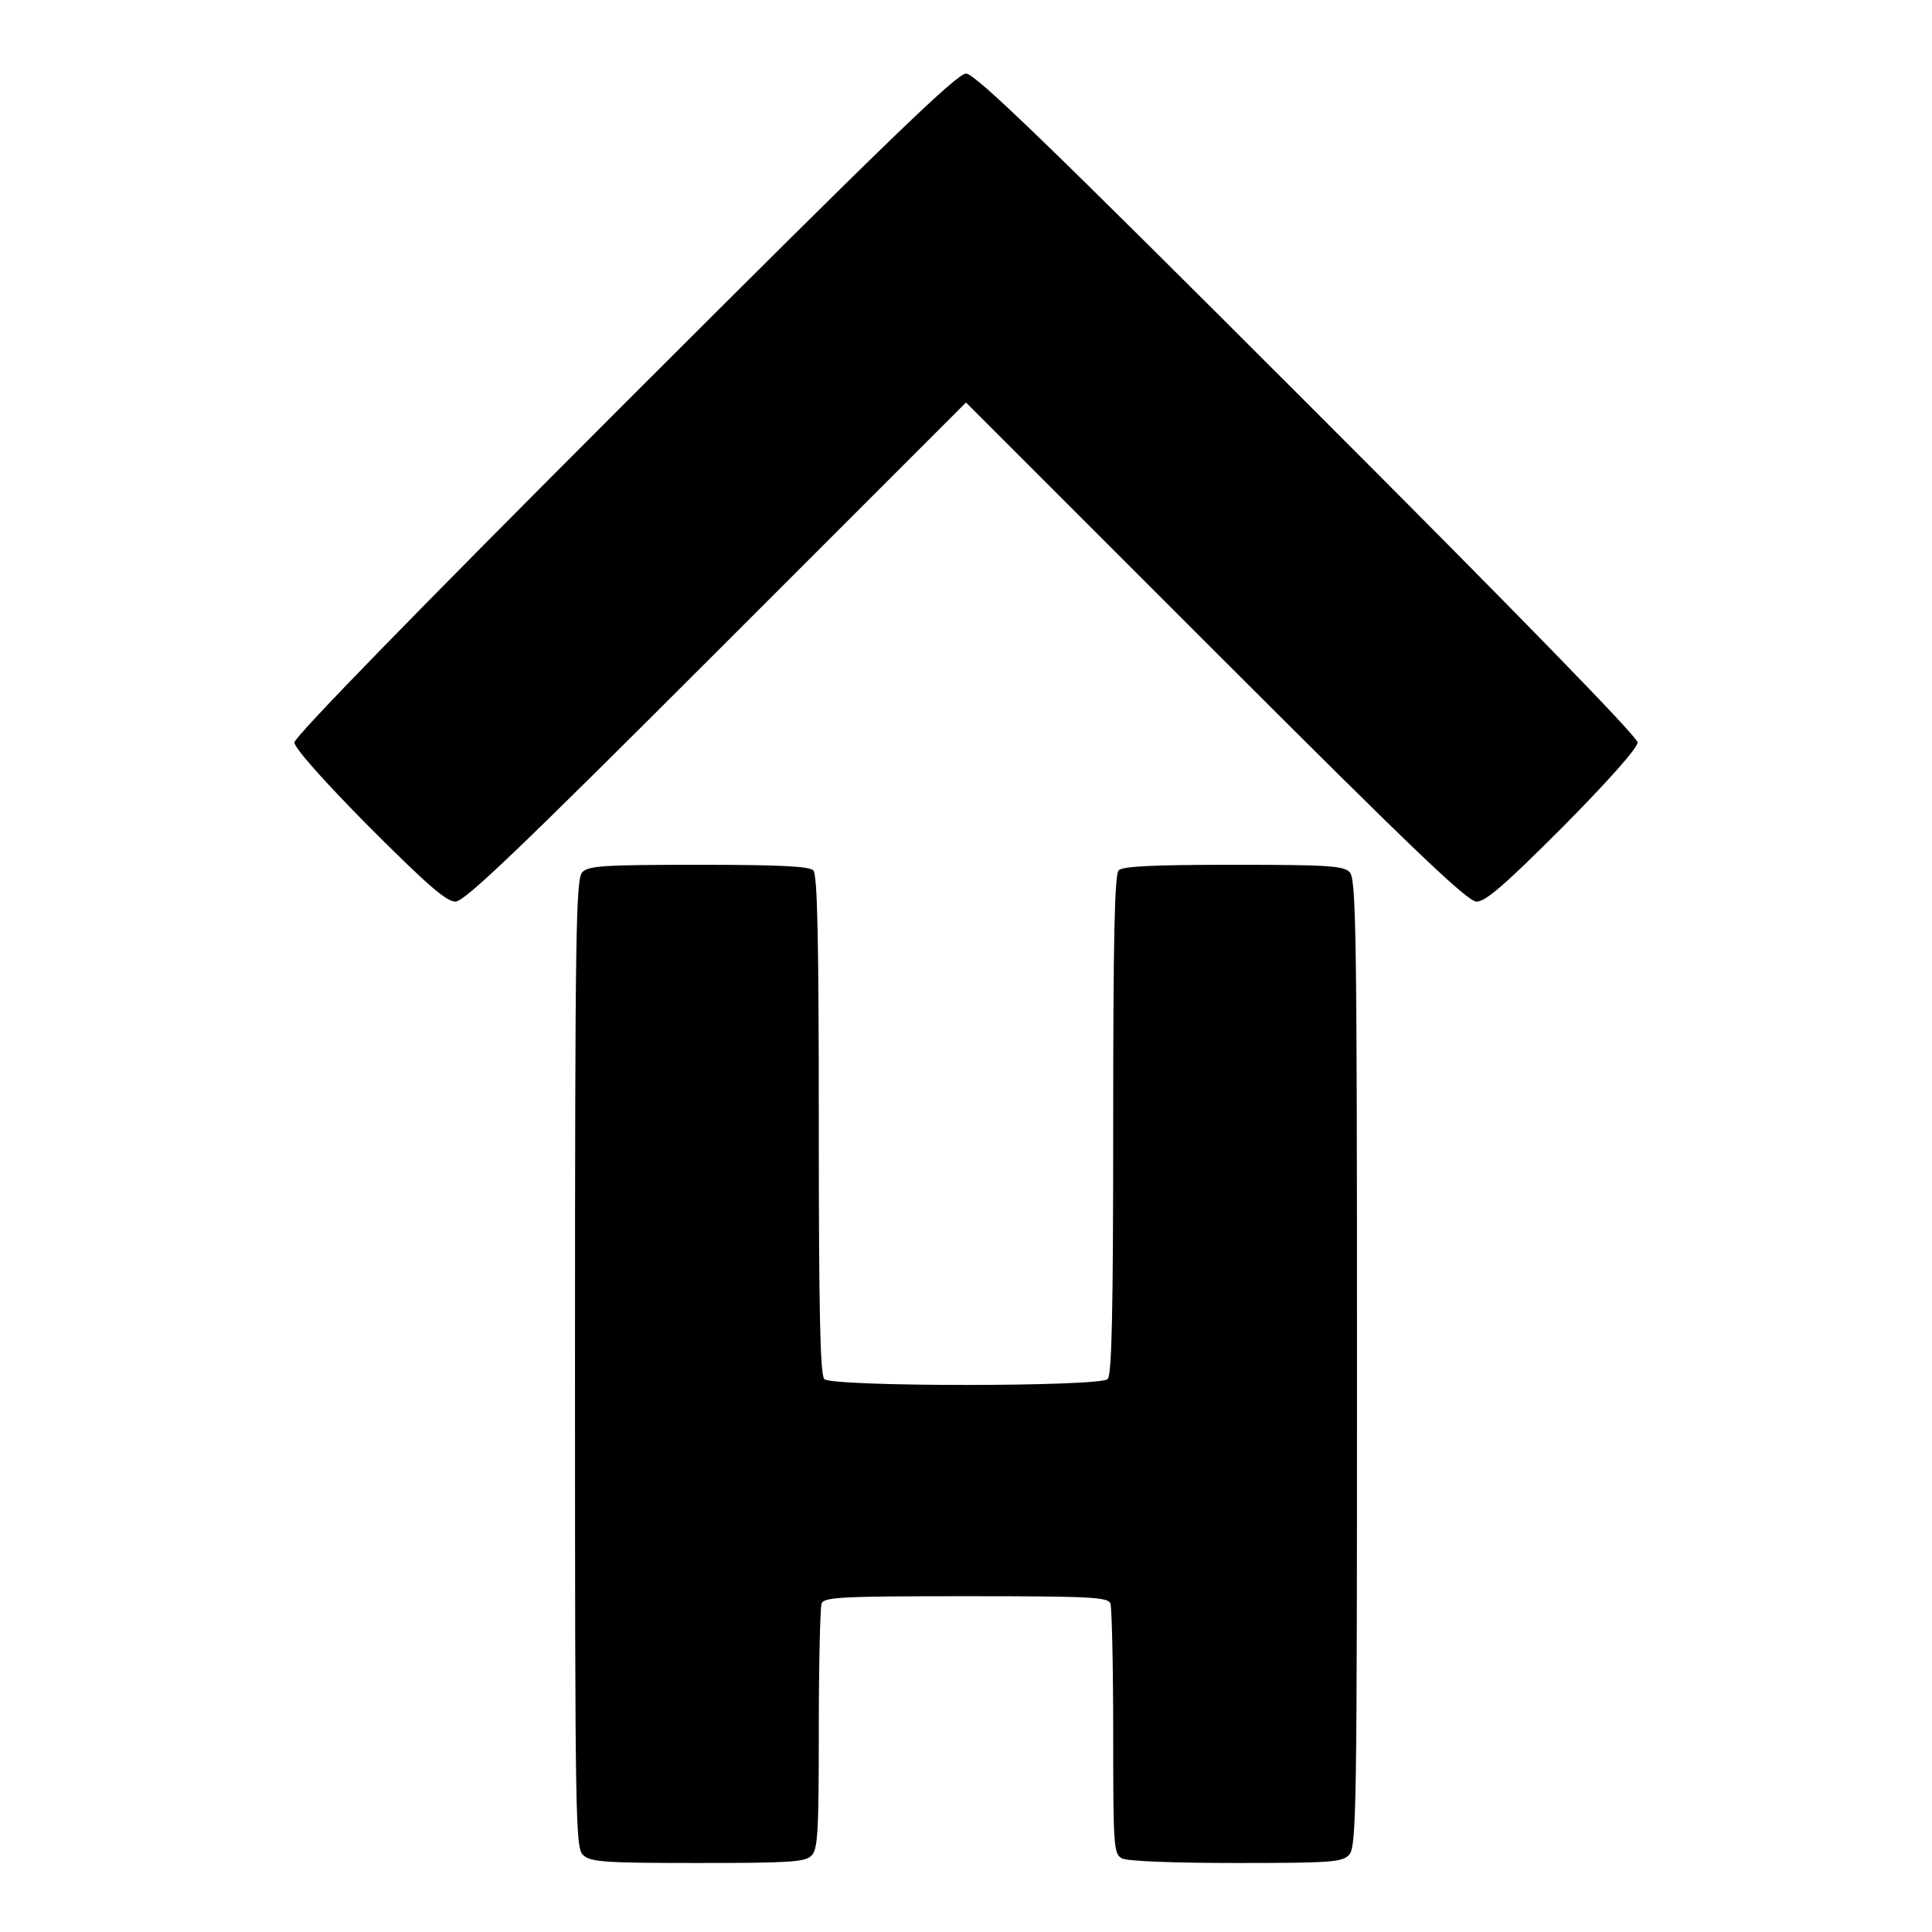
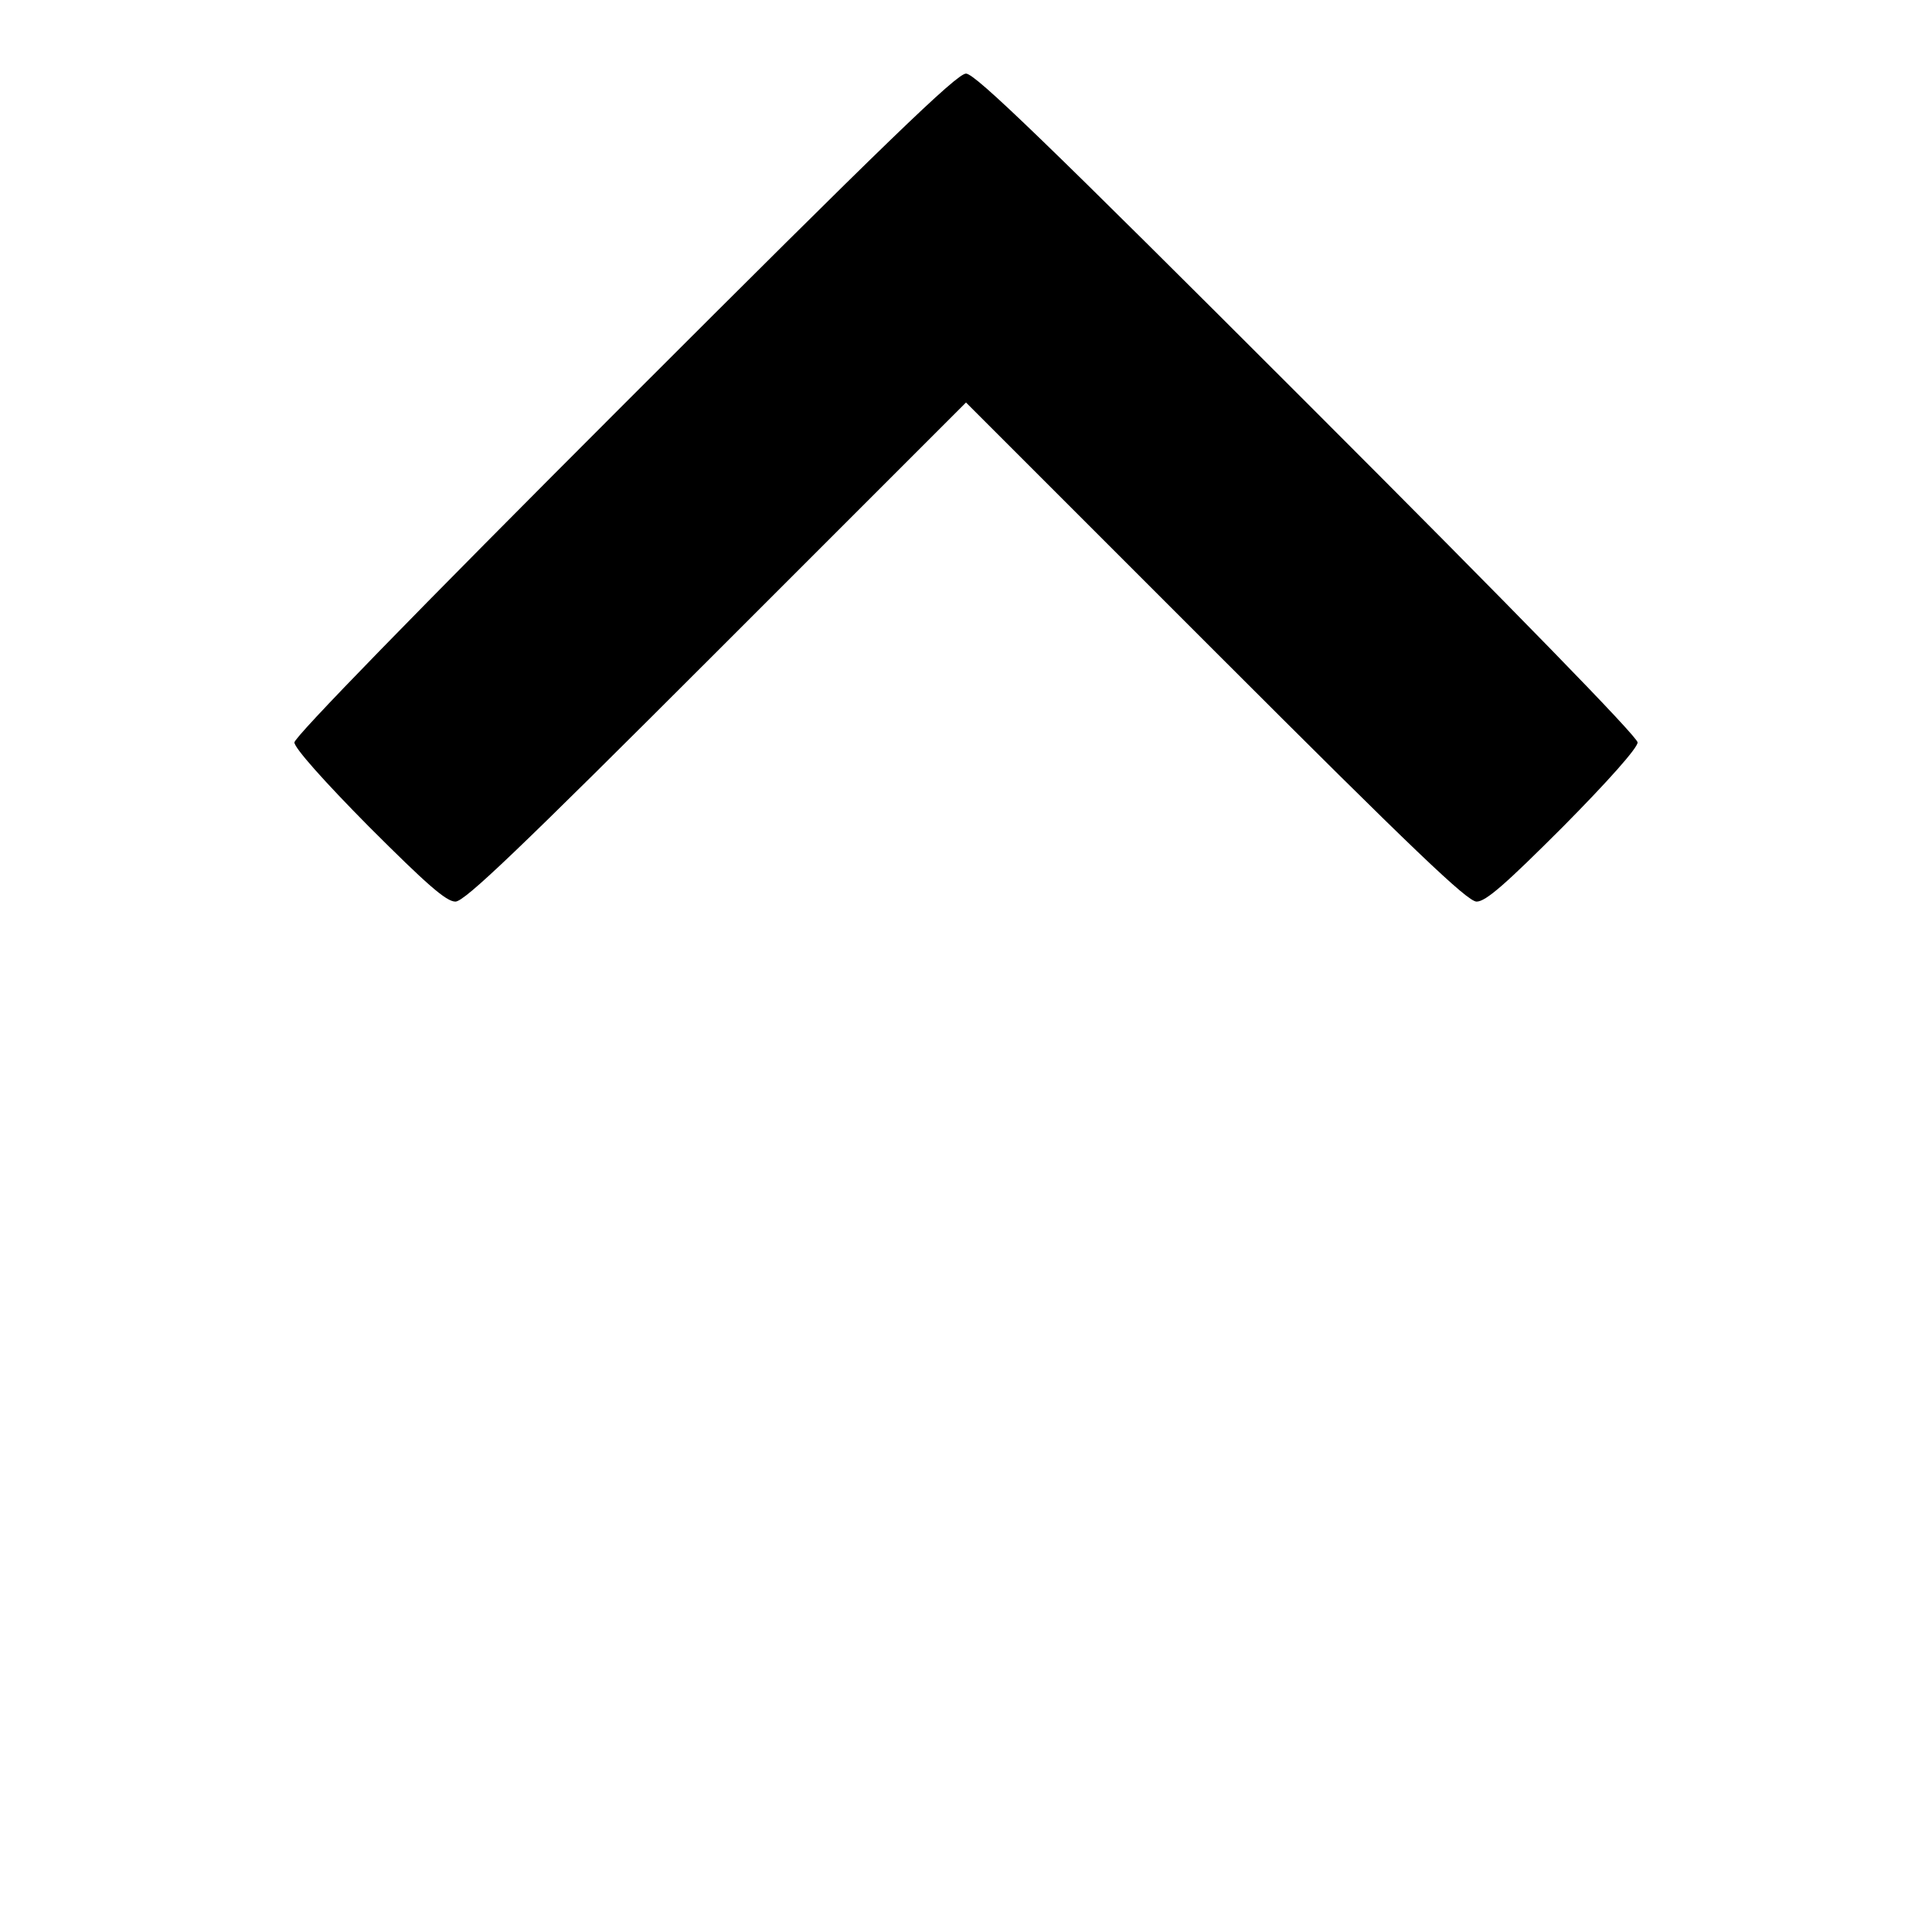
<svg xmlns="http://www.w3.org/2000/svg" version="1.0" width="420pt" height="420pt" viewBox="0 0 420 420" preserveAspectRatio="xMidYMid meet">
  <g transform="translate(0,420) scale(0.1,-0.1)" fill="#000000" stroke="none">
-     <path d="M1357 3322 c-454 -454 -717 -724 -717 -736 0 -12 65 -85 162 -183 125 -125 168 -163 188 -163 20 0 136 111 567 542 l543 543 543 -543 c431 -431 547 -542 567 -542 20 0 63 38 188 163 97 98 162 171 162 183 0 12 -262 281 -718 737 -567 567 -722 717 -742 717 -20 0 -175 -150 -743 -718z" />
-     <path d="M1266 2304 c-14 -14 -16 -124 -16 -1068 0 -1007 1 -1054 18 -1069 16 -15 49 -17 250 -17 196 0 233 2 246 16 14 13 16 52 16 274 0 142 3 265 6 274 5 14 42 16 314 16 272 0 309 -2 314 -16 3 -9 6 -134 6 -279 0 -251 1 -265 19 -275 12 -6 110 -10 249 -10 209 0 230 2 245 18 16 17 17 106 17 1070 0 942 -2 1052 -16 1066 -13 14 -50 16 -253 16 -171 0 -240 -3 -249 -12 -9 -9 -12 -146 -12 -553 0 -407 -3 -544 -12 -553 -17 -17 -599 -17 -616 0 -9 9 -12 146 -12 553 0 407 -3 544 -12 553 -9 9 -78 12 -249 12 -203 0 -240 -2 -253 -16z" />
+     <path d="M1357 3322 c-454 -454 -717 -724 -717 -736 0 -12 65 -85 162 -183 125 -125 168 -163 188 -163 20 0 136 111 567 542 l543 543 543 -543 c431 -431 547 -542 567 -542 20 0 63 38 188 163 97 98 162 171 162 183 0 12 -262 281 -718 737 -567 567 -722 717 -742 717 -20 0 -175 -150 -743 -718" />
  </g>
</svg>